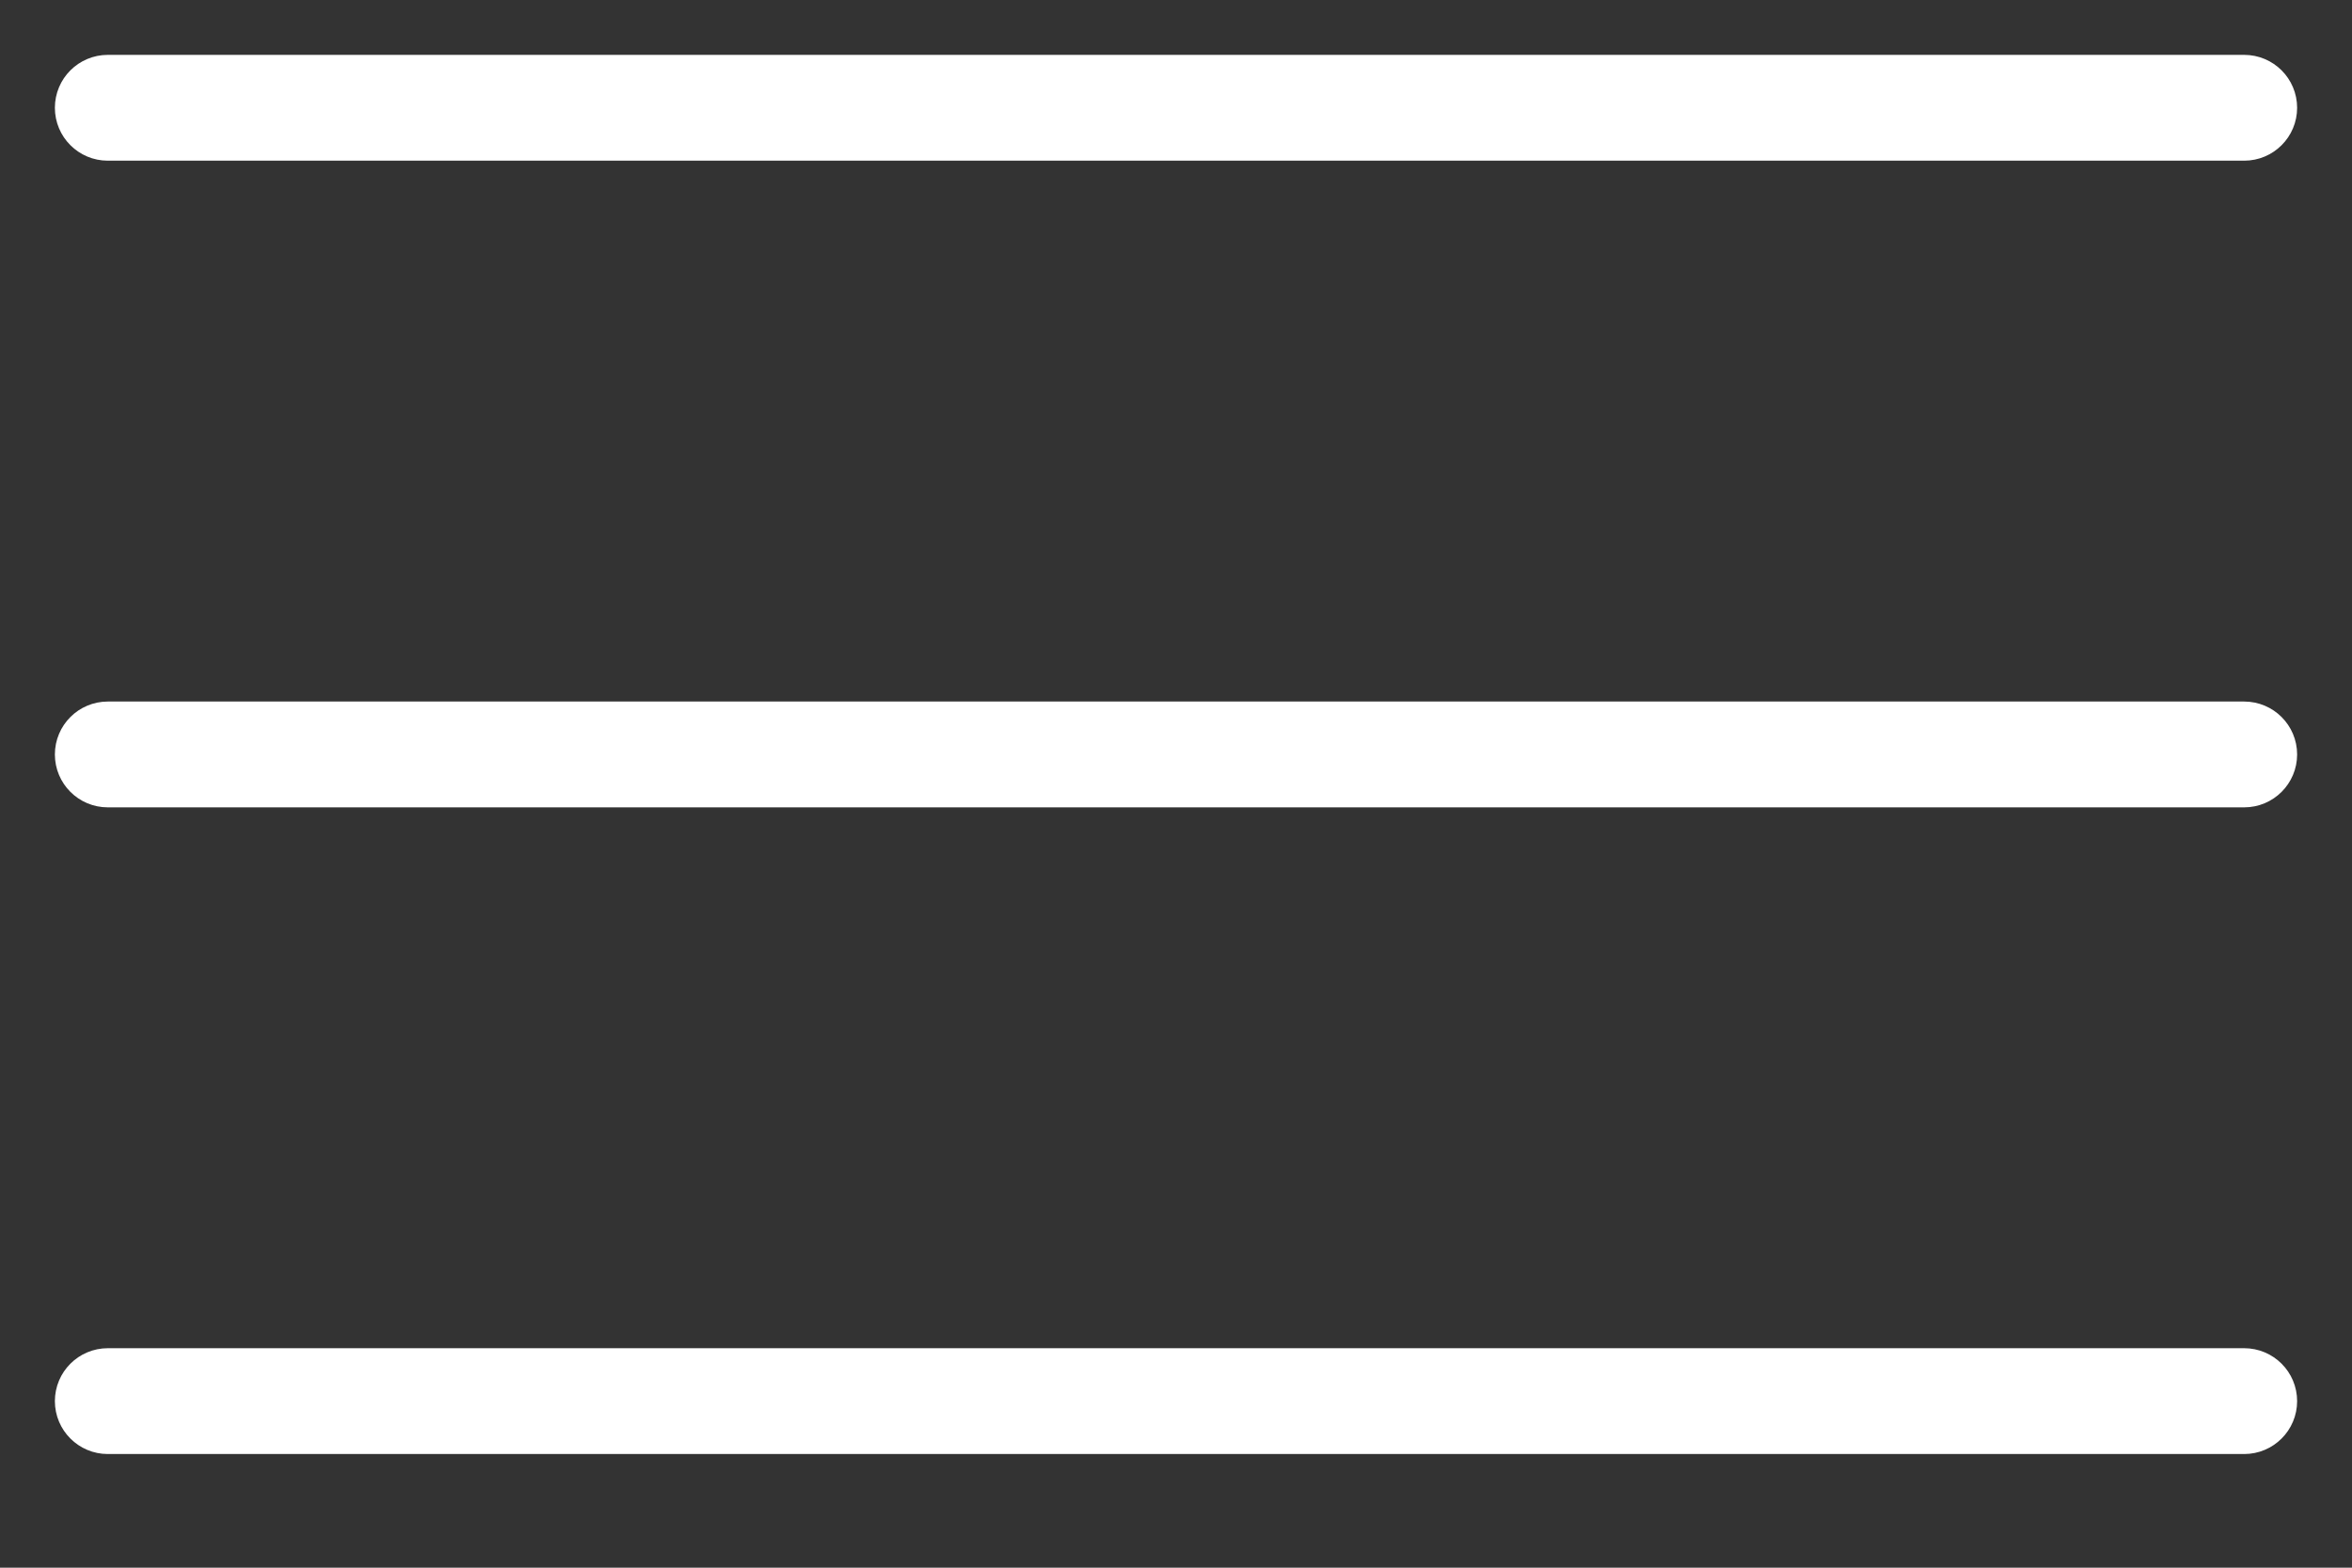
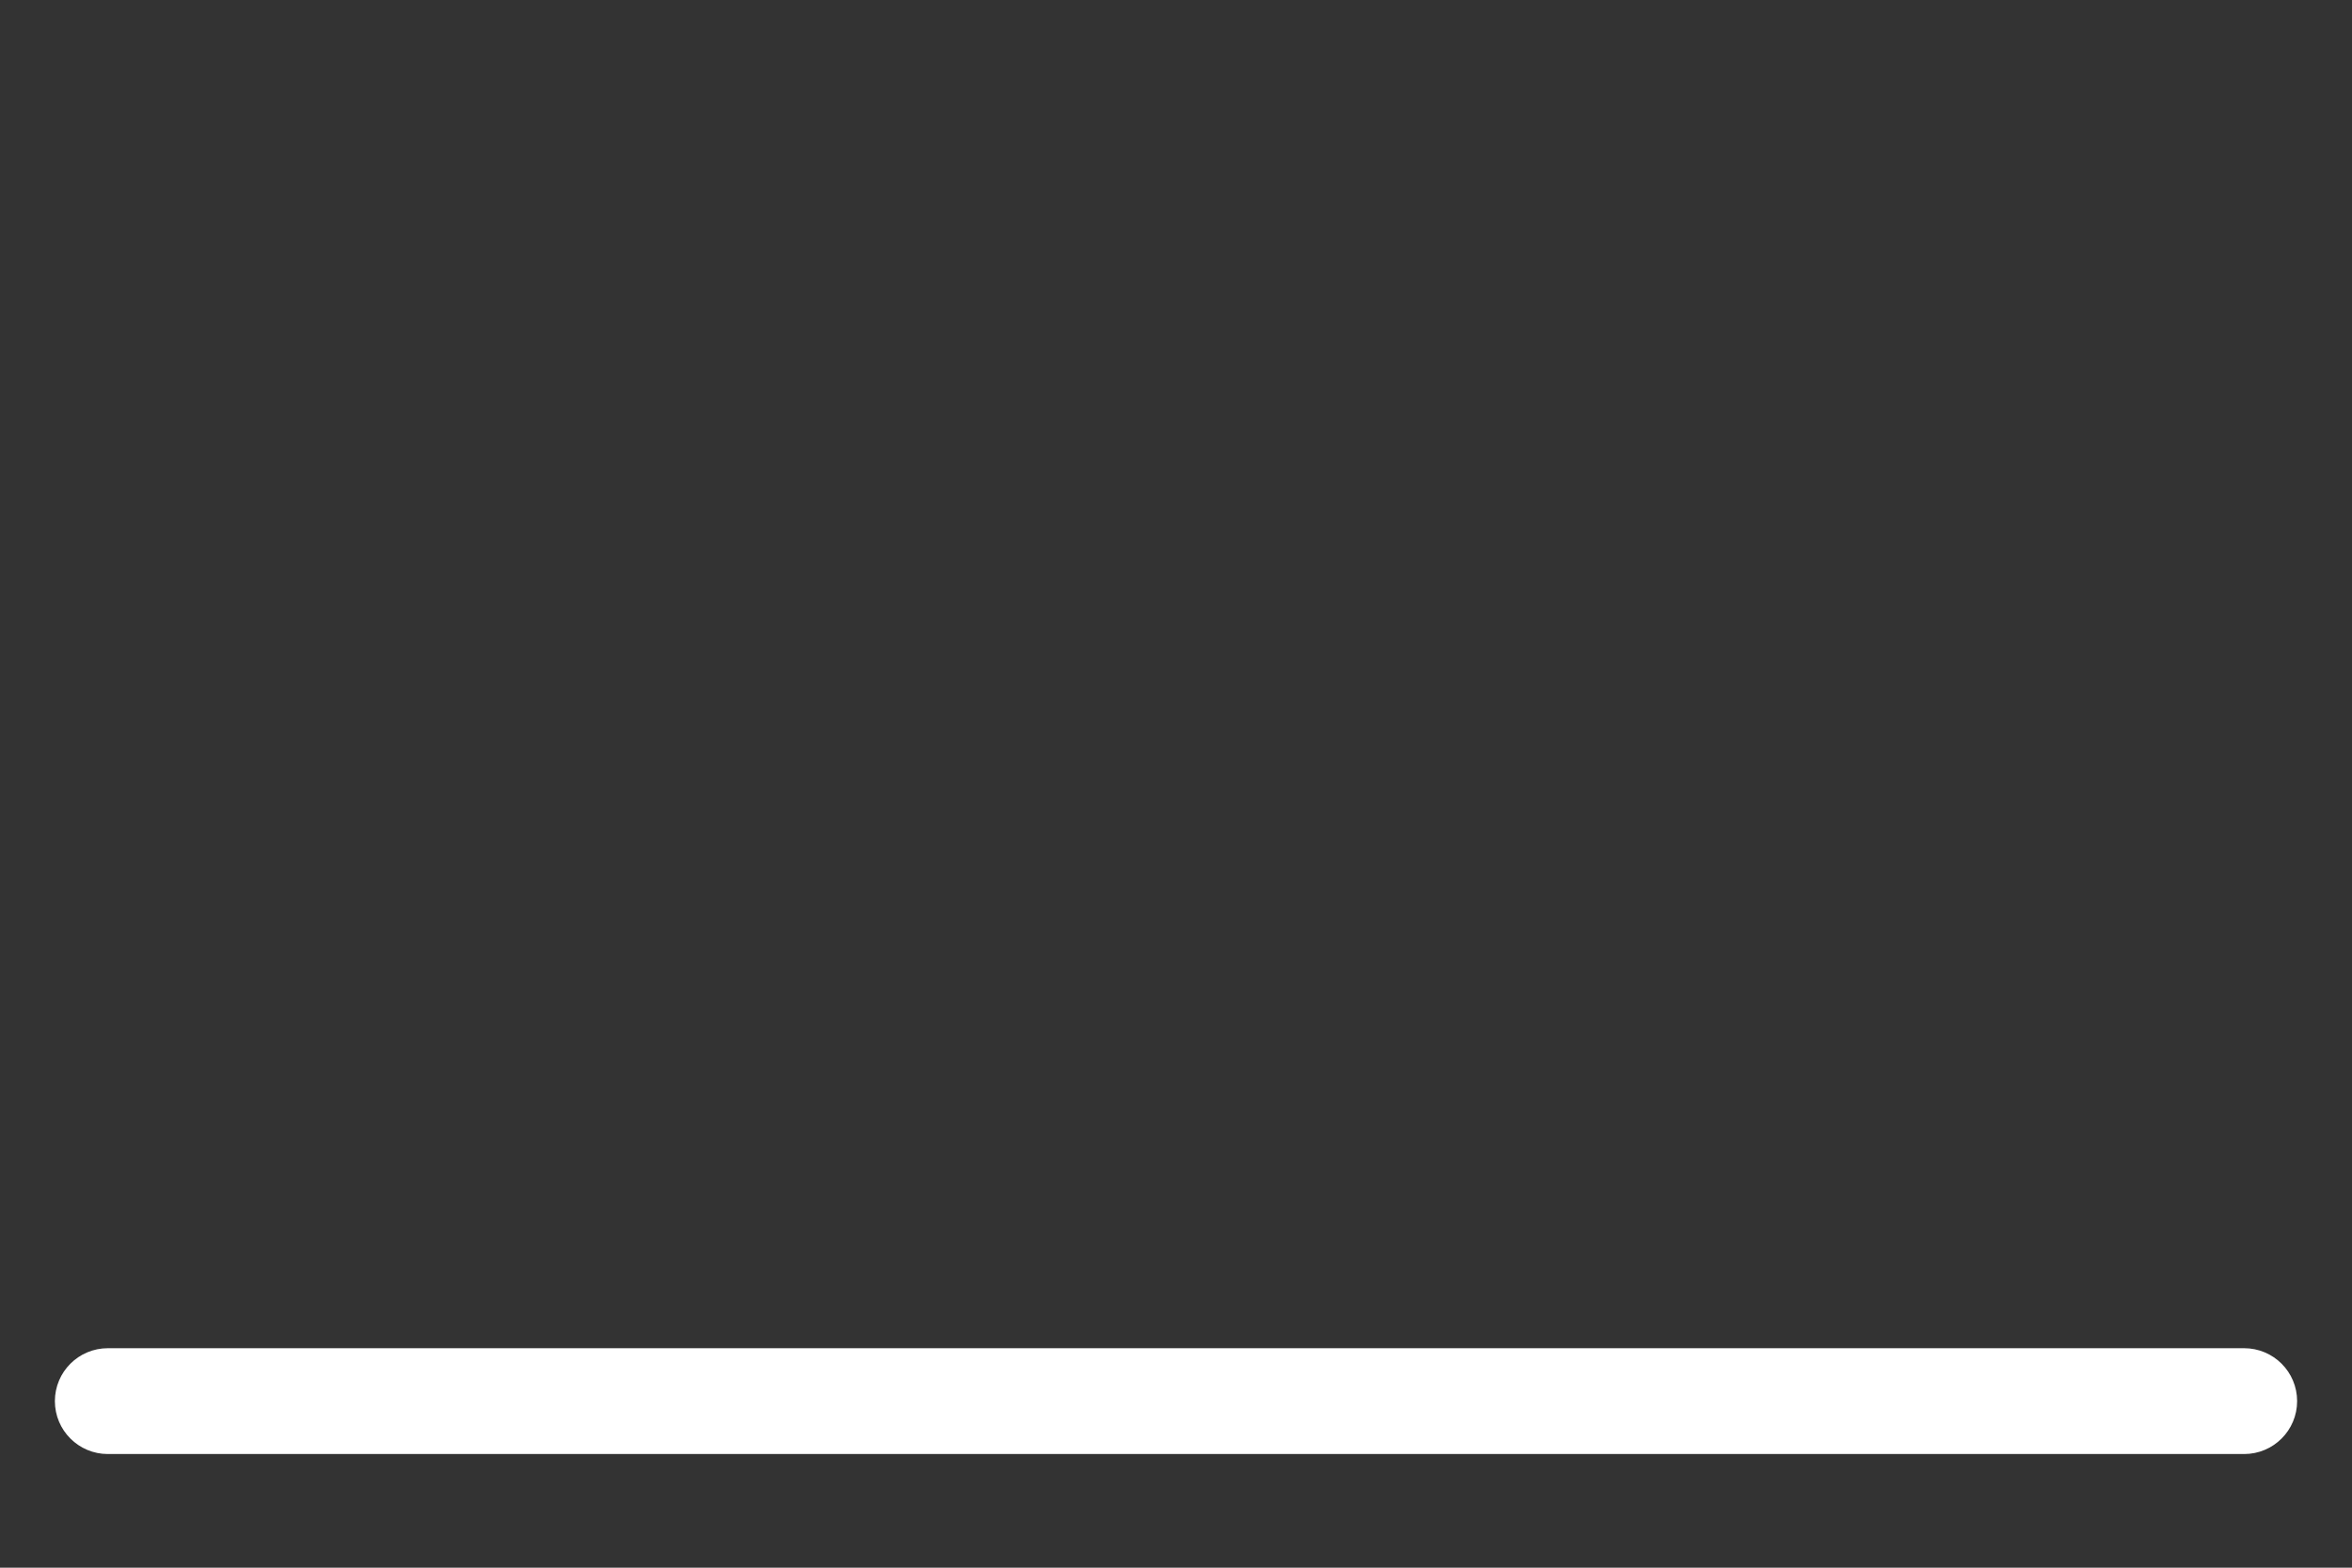
<svg xmlns="http://www.w3.org/2000/svg" width="30" height="20" viewBox="0 0 30 20" fill="none">
  <rect x="0" y="0" width="30" height="20" fill="#333333" stroke="none" />
-   <path d="M28.625 1H1.375C1.168 1 1 1.168 1 1.375C1 1.582 1.168 1.75 1.375 1.75H28.625C28.832 1.75 29 1.582 29 1.375C29 1.168 28.832 1 28.625 1Z" fill="white" stroke="white" stroke-width="0.6" />
-   <path d="M28.625 9.25H1.375C1.168 9.25 1 9.418 1 9.625C1 9.832 1.168 10 1.375 10H28.625C28.832 10 29 9.832 29 9.625C29 9.418 28.832 9.25 28.625 9.25Z" fill="white" stroke="white" stroke-width="0.6" />
  <path d="M28.625 17.5H1.375C1.168 17.5 1 17.668 1 17.875C1 18.082 1.168 18.25 1.375 18.25H28.625C28.832 18.25 29 18.082 29 17.875C29 17.668 28.832 17.5 28.625 17.5Z" fill="white" stroke="white" stroke-width="0.6" />
</svg>